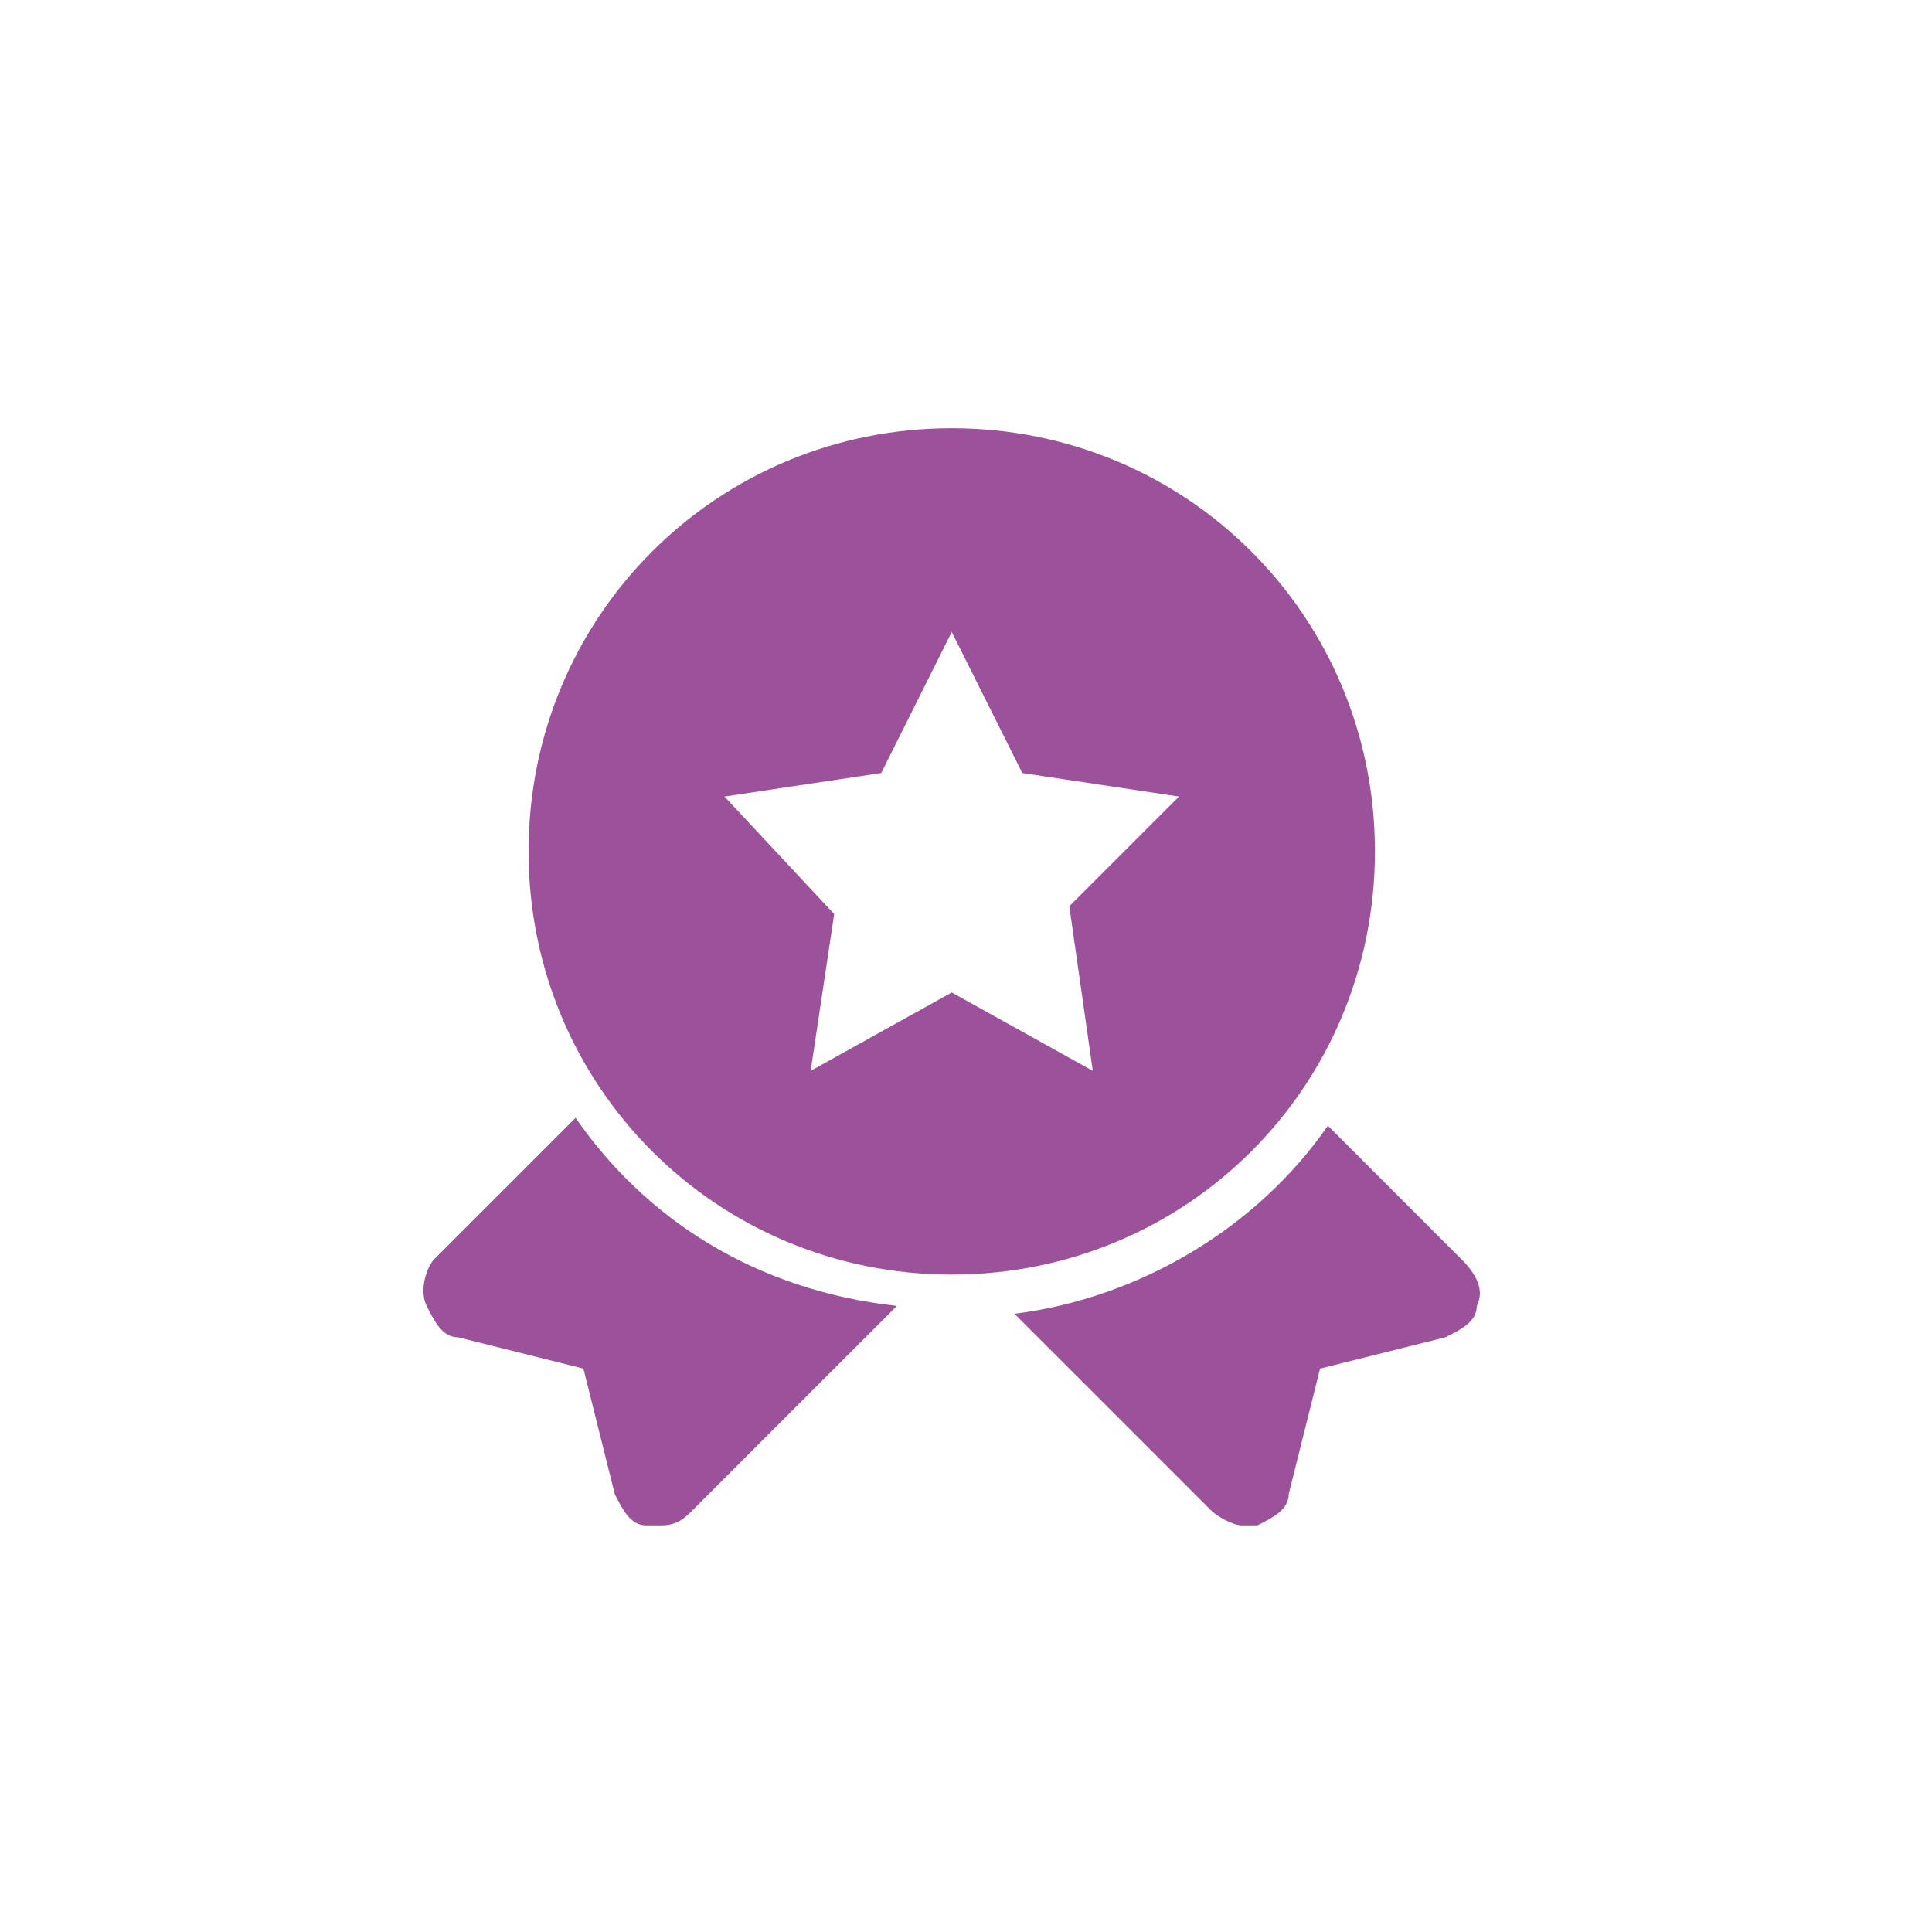
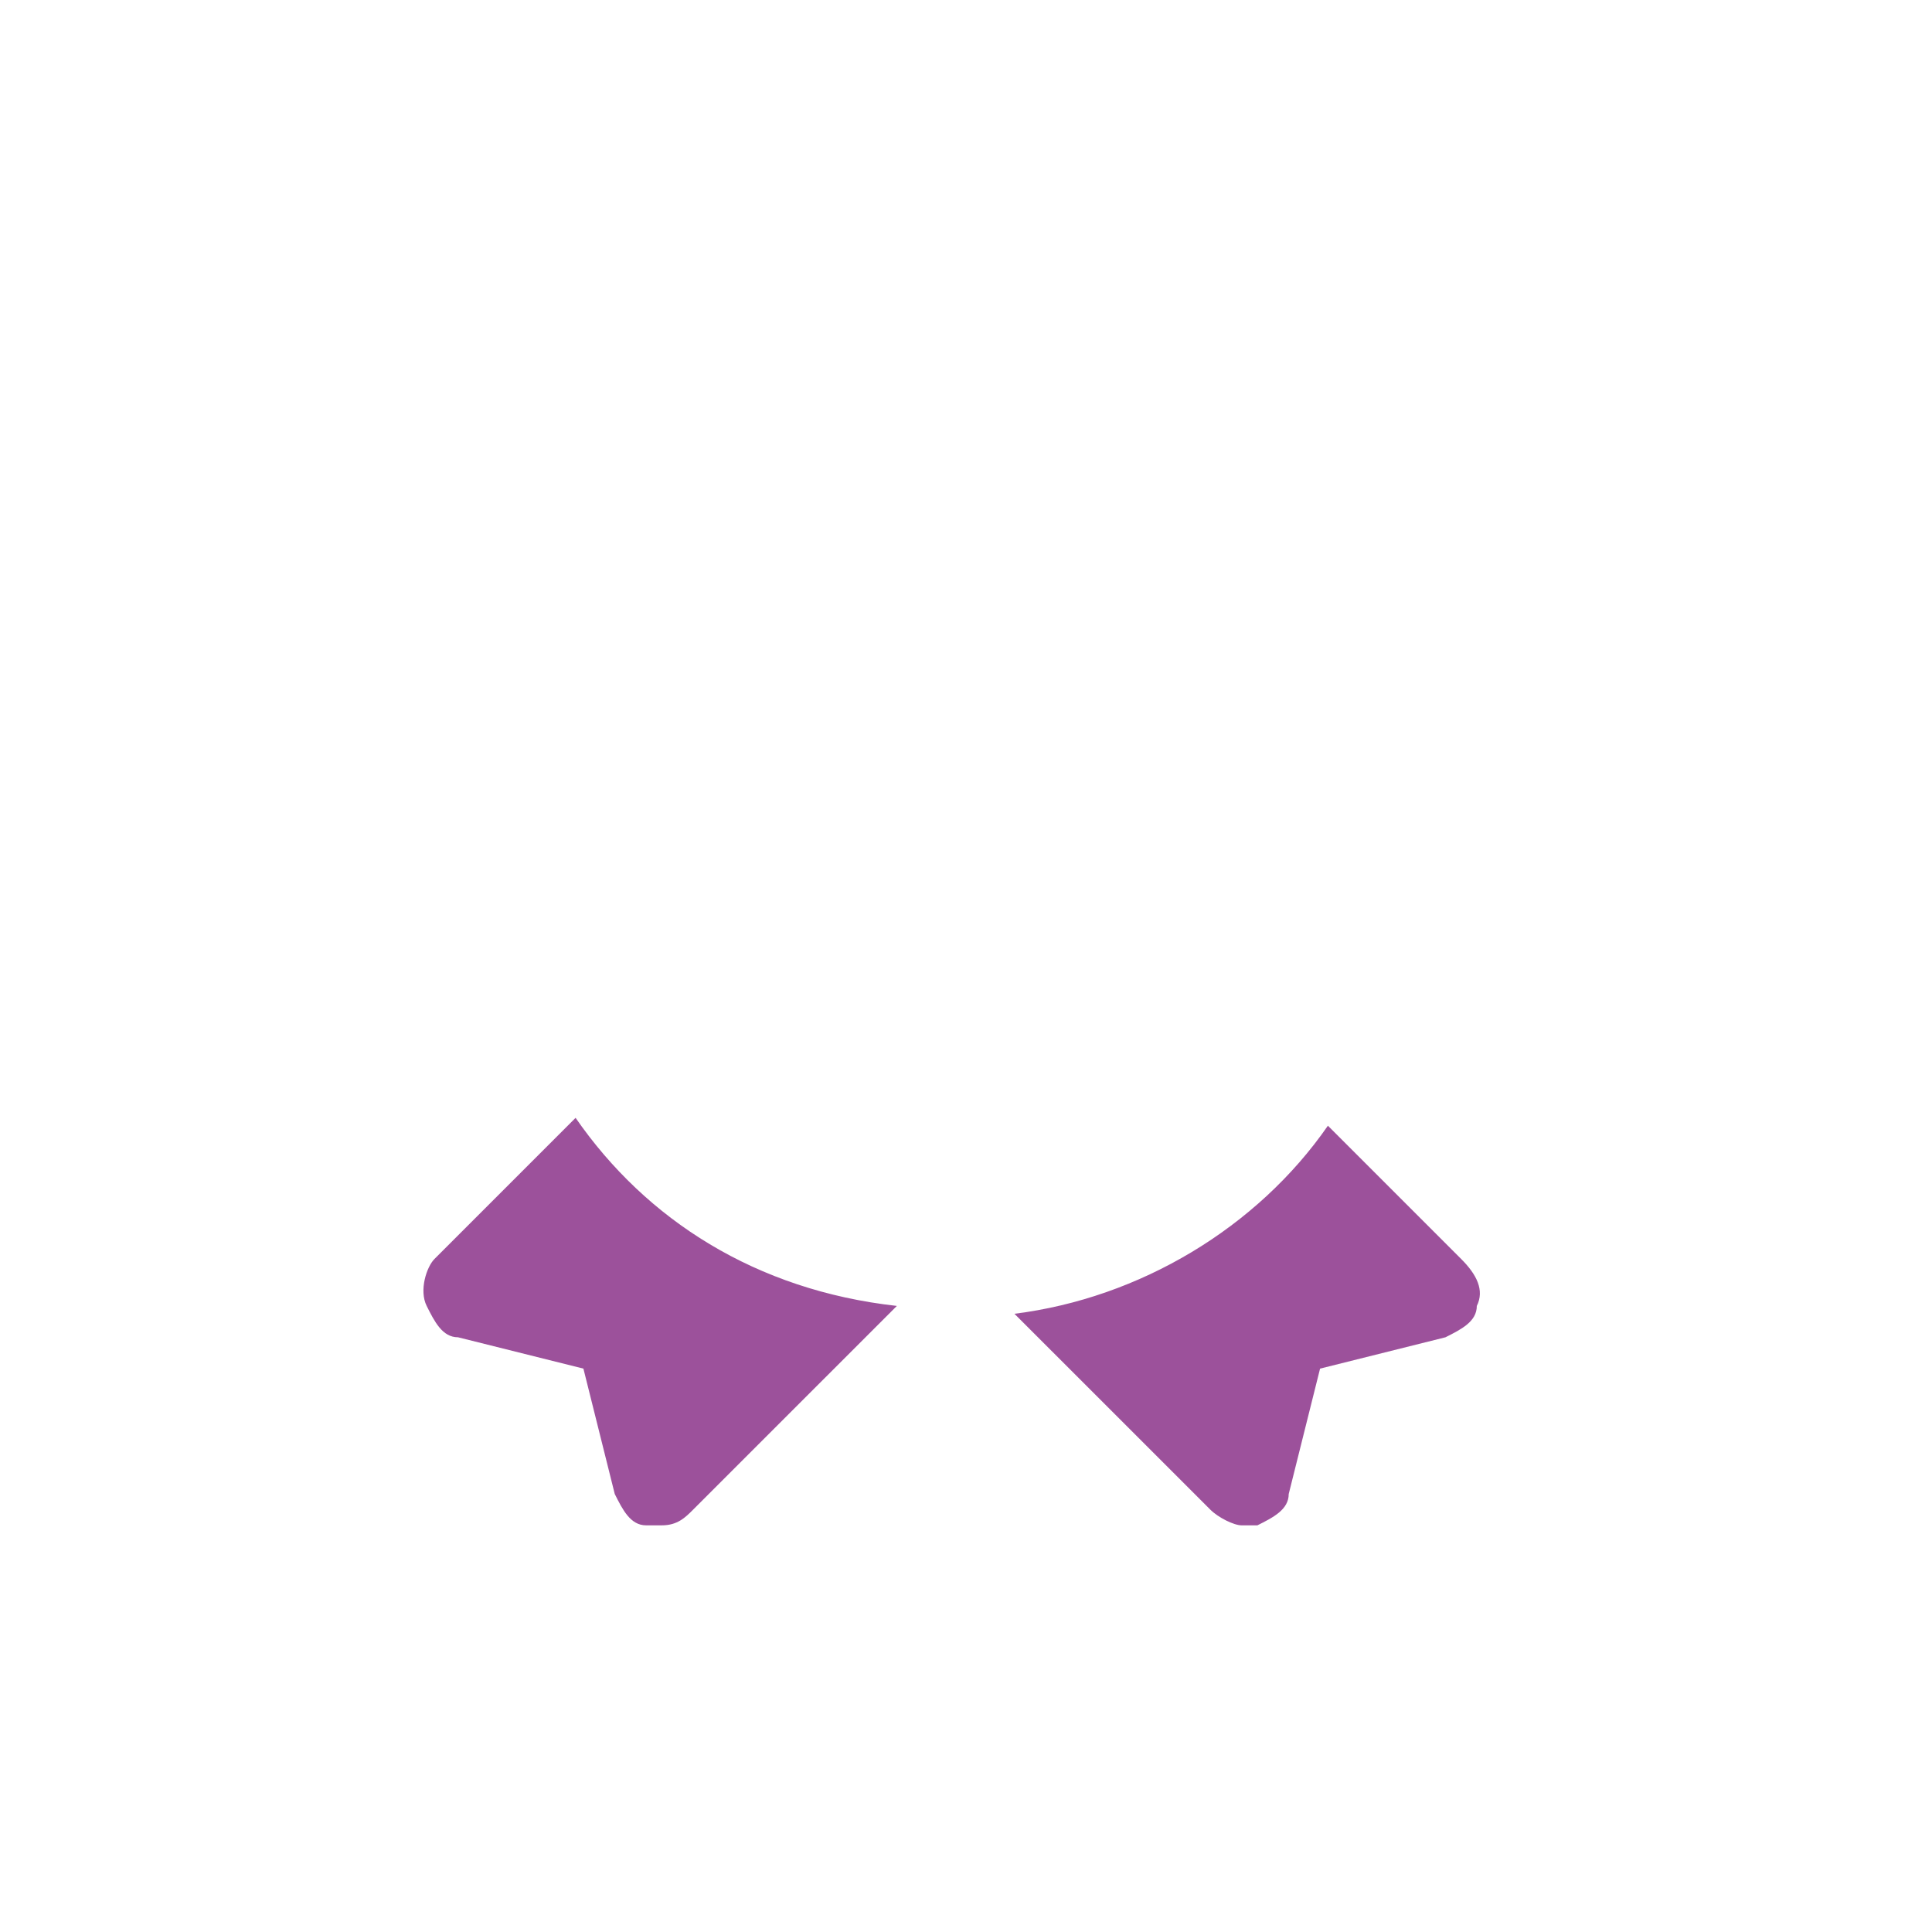
<svg xmlns="http://www.w3.org/2000/svg" version="1.1" id="图层_1" x="0px" y="0px" width="200px" height="200px" viewBox="0 0 200 200" enable-background="new 0 0 200 200" xml:space="preserve">
  <path fill="#9C519B" d="M59.584,115.719l-14.603,14.604c-0.812,0.811-1.623,3.245-0.812,4.867c0.812,1.621,1.624,3.245,3.245,3.245  l12.98,3.243l3.245,12.98c0.812,1.621,1.624,3.245,3.245,3.245h1.622c1.624,0,2.434-0.811,3.246-1.624l21.092-21.09  C78.243,133.568,66.885,126.266,59.584,115.719z M151.254,130.323l-13.79-13.791c-7.302,10.545-19.47,17.845-32.45,19.469  l20.281,20.279c0.813,0.813,2.434,1.624,3.246,1.624h1.621c1.622-0.811,3.246-1.624,3.246-3.245l3.245-12.98l12.979-3.243  c1.622-0.813,3.247-1.624,3.247-3.245C153.689,133.568,152.879,131.944,151.254,130.323L151.254,130.323z" />
-   <path fill="#9C519B" d="M98.523,44.33c-24.337,0-43.807,19.47-43.807,43.807c0,24.337,19.47,43.808,43.807,43.808  c24.338,0,43.809-19.471,43.809-43.808C142.332,63.799,122.861,44.33,98.523,44.33z M113.126,110.853l-14.603-8.113l-14.602,8.113  l2.434-16.225L74.998,82.458l16.225-2.434l7.301-14.603l7.302,14.603l16.225,2.434l-11.357,11.357L113.126,110.853L113.126,110.853z  " />
</svg>